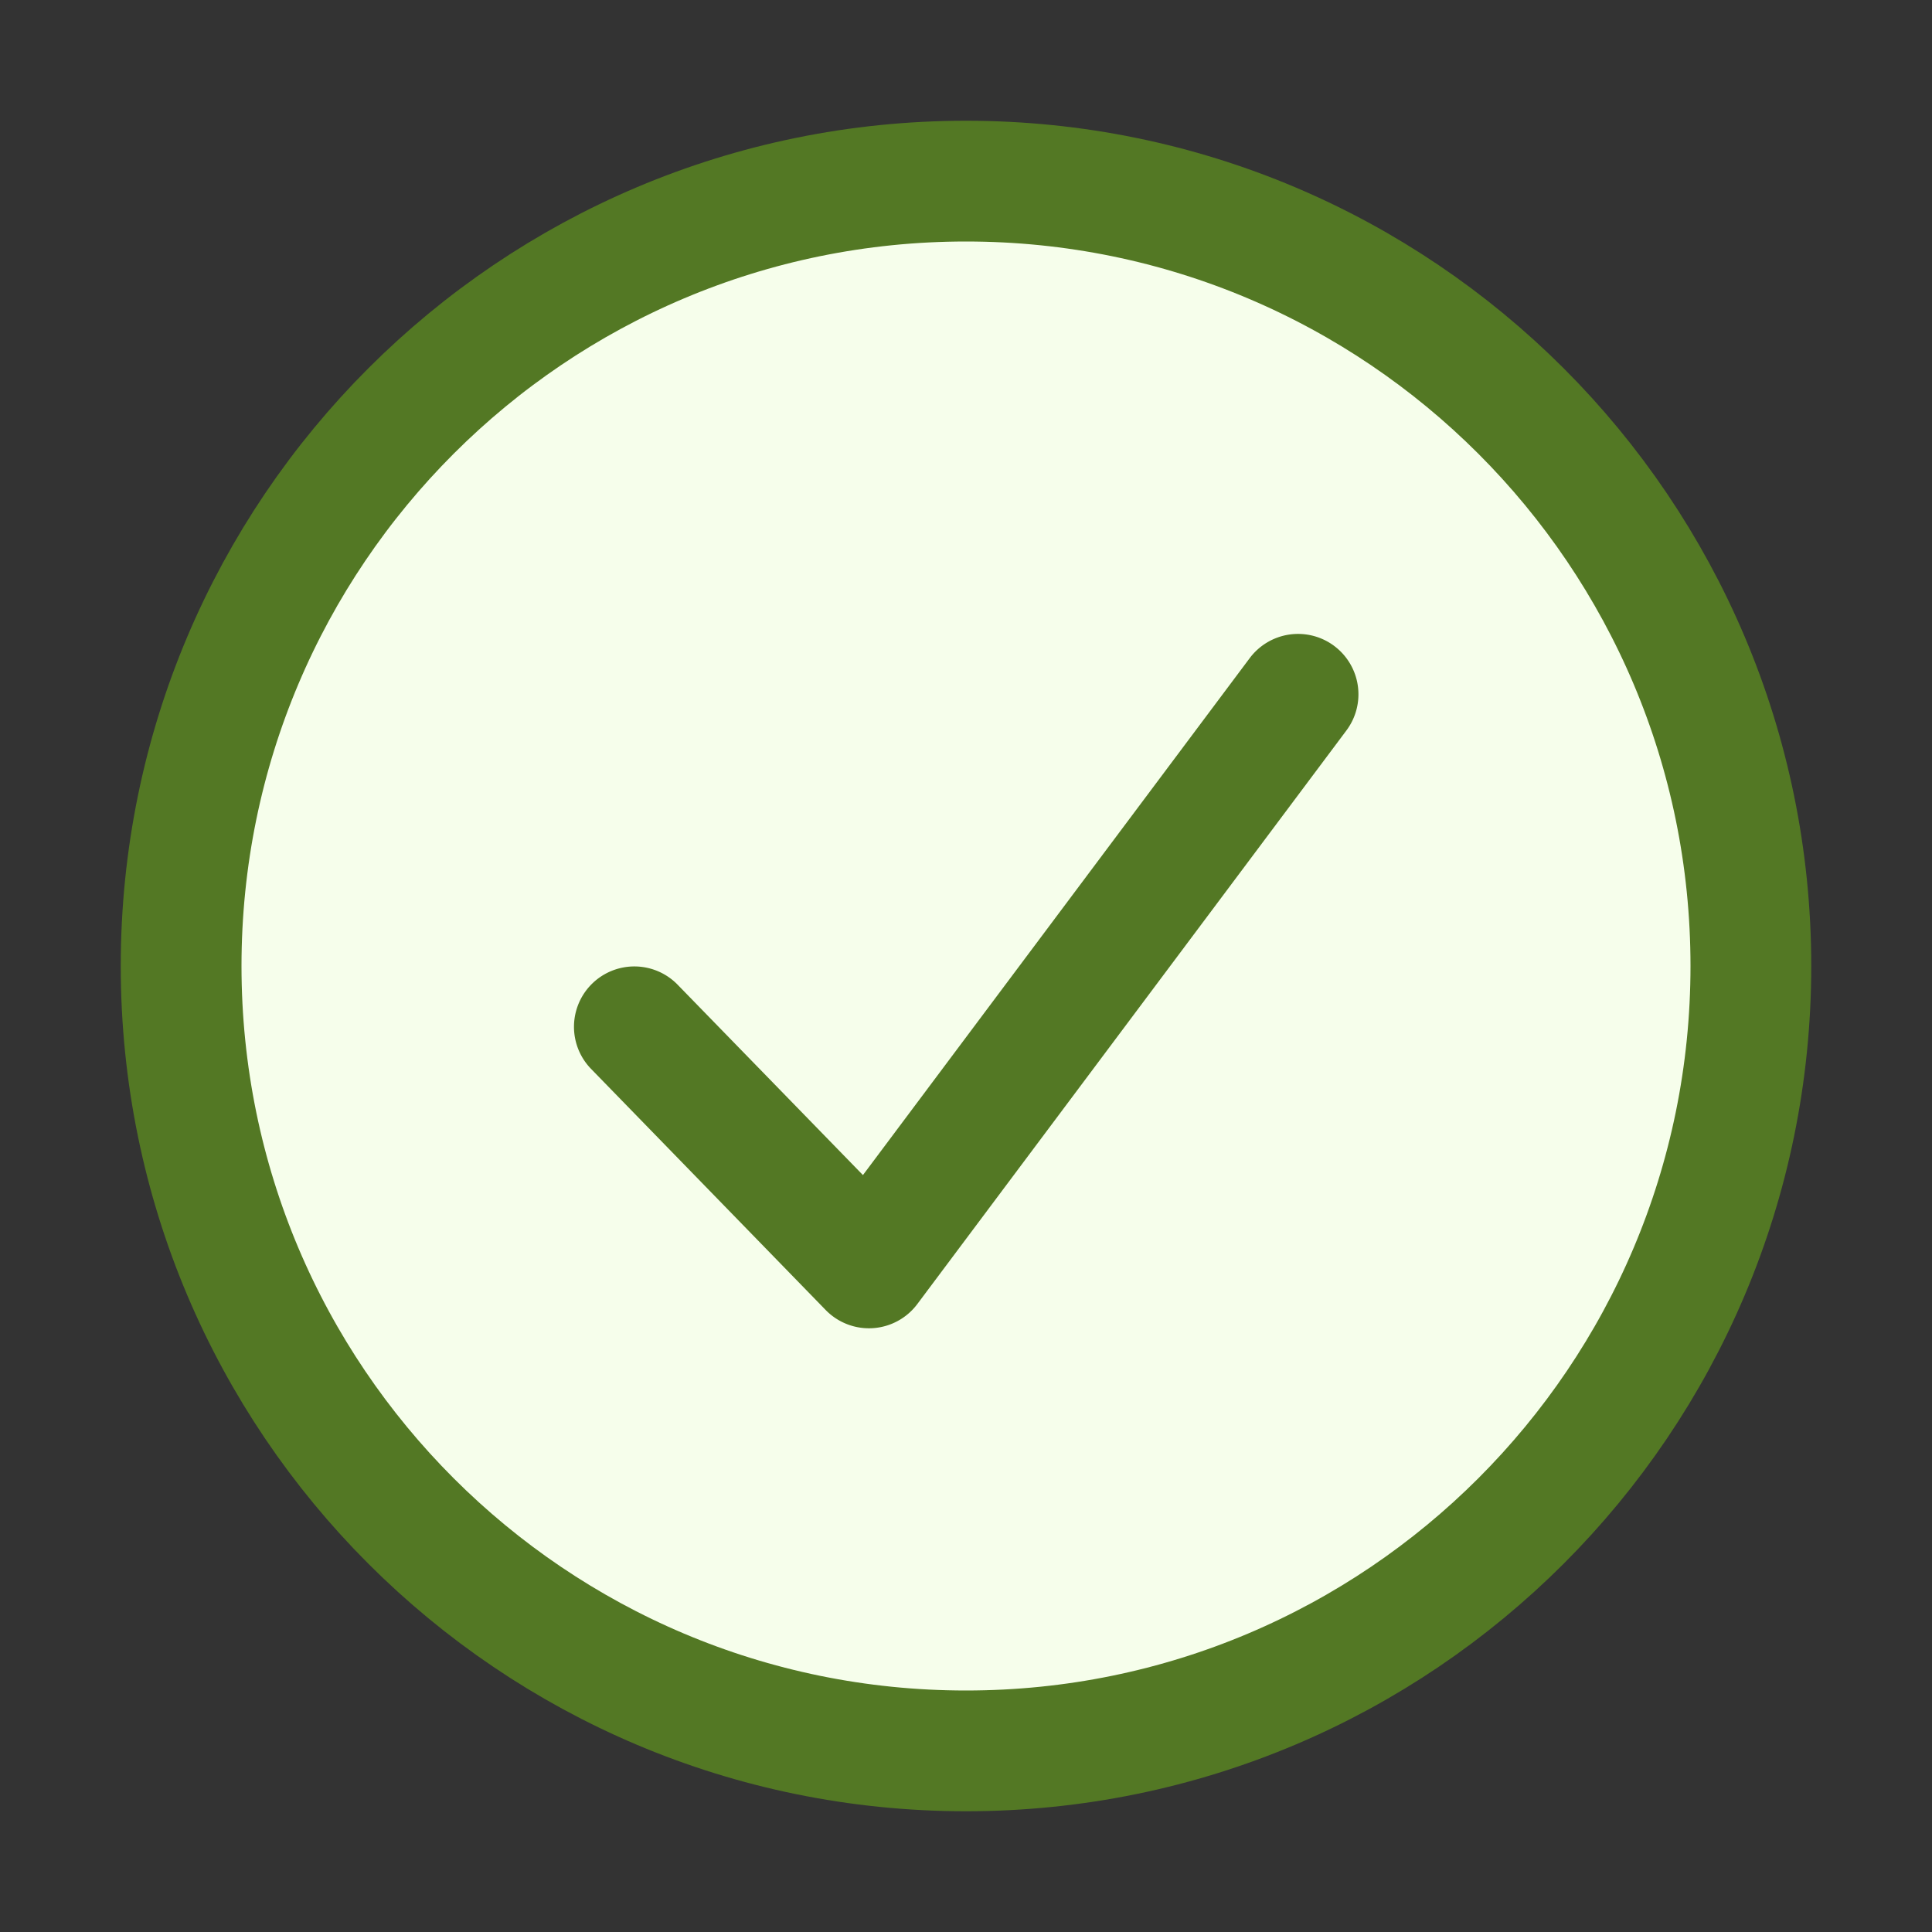
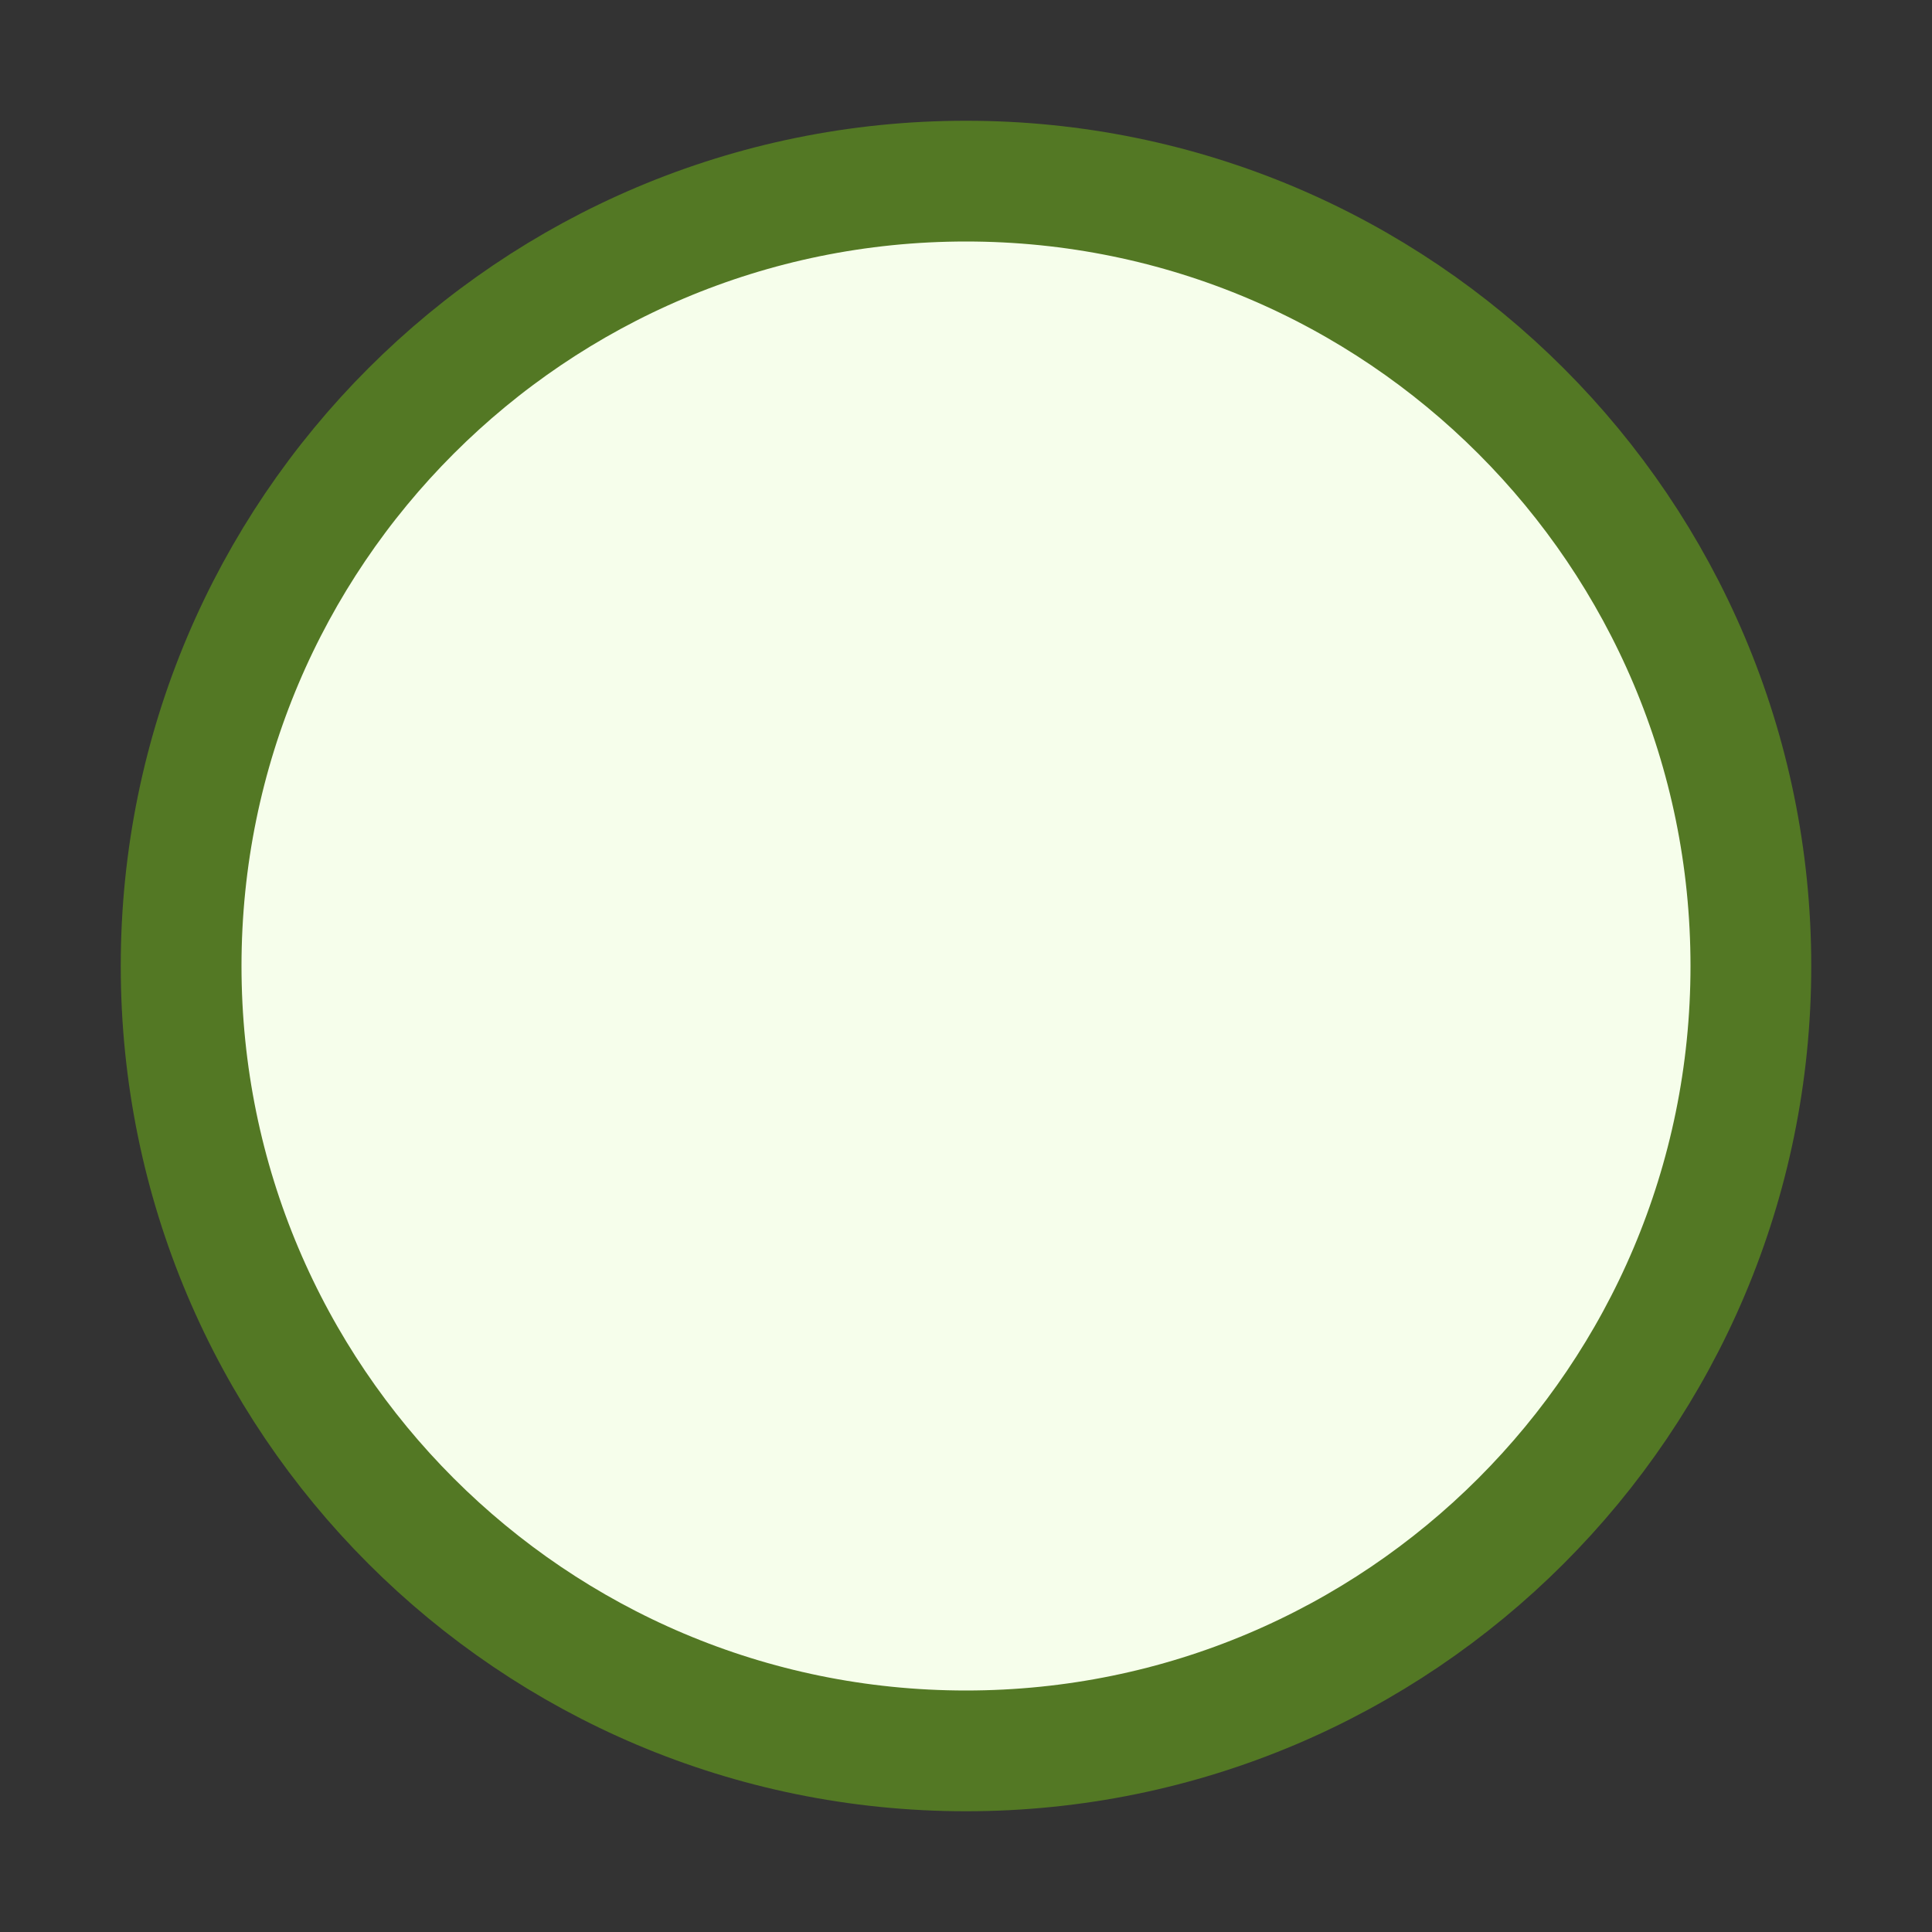
<svg xmlns="http://www.w3.org/2000/svg" width="32" height="32" viewBox="0 0 32 32" fill="none" role="presentation" focusable="false">
  <rect x="0" y="0" width="32" height="32" fill="#333333" stroke="none" />
  <path d="M16 3c7.18 0 13 5.82 13 13s-5.82 13-13 13S3 23.18 3 16 8.82 3 16 3Z" fill="#F6FEEB" stroke="#537824" stroke-width="2" />
-   <path fill-rule="evenodd" clip-rule="evenodd" d="M22.1 10.7a1 1 0 0 1 .2 1.4l-7.107 9.5a1 1 0 0 1-1.518.097l-3.892-4a1 1 0 0 1 1.434-1.394l3.076 3.16 6.406-8.562a1 1 0 0 1 1.4-.202Z" fill="#537824" />
</svg>